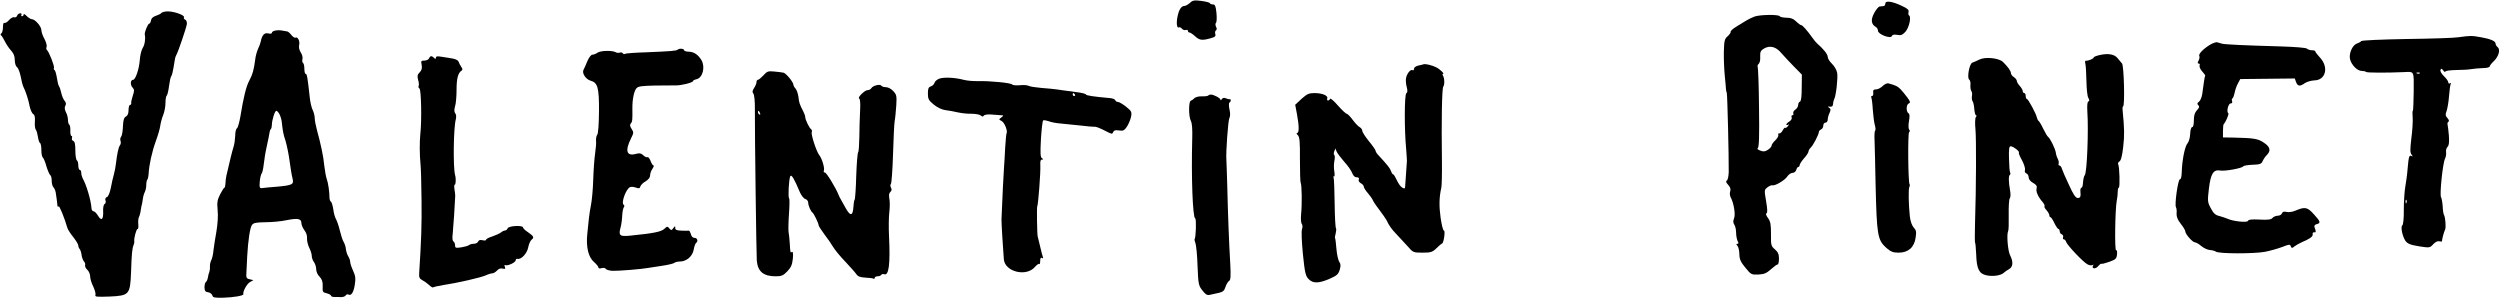
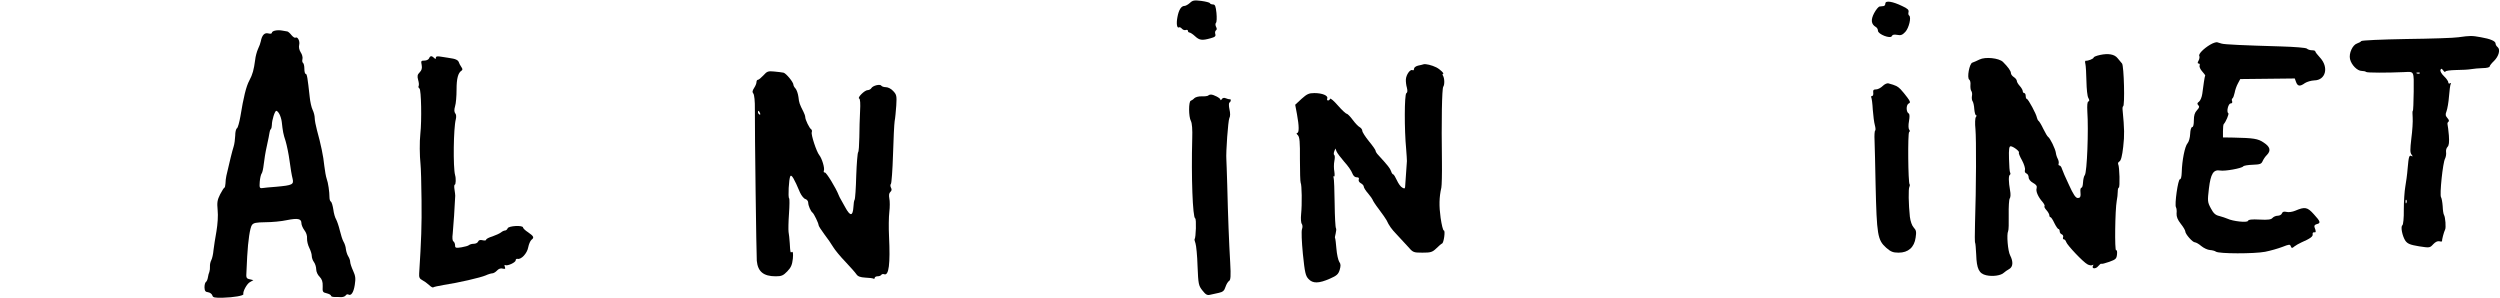
<svg xmlns="http://www.w3.org/2000/svg" version="1.0" width="1692pt" height="202pt" viewBox="0 0 1692 202" preserveAspectRatio="xMidYMid meet">
  <g transform="translate(0,202) scale(0.1,-0.1)" fill="#000000" stroke="none">
    <path d="M8053 2000 c-12 -11 -29 -20 -36 -20 -22 0 -39 -26 -48 -75 -9 -46 -3 -79 11 -70 4 3 13 -2 20 -10 6 -7 18 -11 26 -8 8 3 14 0 14 -6 0 -6 5 -11 10 -11 6 0 23 -11 38 -25 30 -28 48 -30 105 -14 30 8 37 14 32 29 -3 10 -1 21 5 25 6 4 7 12 0 24 -5 11 -5 22 0 27 5 5 6 35 3 67 -5 46 -9 57 -24 57 -9 0 -19 4 -21 9 -1 4 -28 11 -58 15 -48 6 -58 4 -77 -14z" />
    <path d="M12760 1996 c0 -9 -6 -17 -12 -17 -7 -1 -19 -2 -26 -3 -8 0 -25 -21 -38 -45 -24 -46 -20 -75 12 -94 8 -4 14 -16 14 -25 0 -24 86 -57 94 -36 4 9 14 12 36 8 25 -5 35 -1 55 20 25 27 42 100 26 111 -5 3 -7 13 -4 24 3 14 -6 23 -43 40 -66 32 -114 39 -114 17z" />
-     <path d="M1120 1942 c-14 -2 -27 -7 -30 -12 -3 -4 -18 -11 -35 -17 -19 -6 -31 -17 -33 -31 -2 -12 -7 -22 -12 -22 -9 0 -34 -60 -30 -75 6 -26 0 -69 -15 -91 -8 -13 -17 -50 -19 -81 -4 -59 -29 -133 -45 -133 -18 0 -21 -33 -5 -51 14 -15 14 -23 3 -56 -7 -21 -12 -44 -11 -50 2 -7 -2 -13 -8 -13 -5 0 -10 -16 -10 -35 0 -23 -6 -38 -18 -44 -13 -7 -18 -23 -20 -67 -1 -31 -6 -62 -12 -69 -6 -7 -8 -20 -4 -29 3 -9 2 -22 -4 -29 -10 -13 -19 -55 -27 -122 -2 -22 -9 -56 -14 -75 -6 -19 -15 -60 -21 -92 -7 -34 -17 -59 -27 -62 -9 -4 -13 -13 -9 -23 4 -9 1 -20 -6 -24 -7 -4 -11 -24 -10 -46 3 -58 -11 -72 -34 -34 -10 17 -24 31 -31 31 -7 0 -14 10 -14 23 -3 50 -35 159 -59 199 -5 10 -10 27 -10 38 0 11 -4 20 -10 20 -5 0 -10 13 -10 29 0 17 -4 33 -10 36 -5 3 -10 33 -10 66 0 43 -4 61 -14 65 -8 3 -12 12 -9 20 3 8 1 14 -4 14 -4 0 -8 16 -7 35 1 19 -2 38 -7 41 -5 3 -9 17 -9 32 0 15 -6 39 -14 53 -9 18 -10 32 -4 43 7 12 5 22 -5 34 -8 9 -18 33 -22 52 -4 19 -11 40 -15 45 -5 6 -11 31 -15 58 -4 26 -11 50 -16 53 -5 3 -7 9 -4 14 6 10 -34 111 -47 121 -5 3 -6 13 -3 21 4 9 -3 33 -14 54 -12 21 -21 48 -21 60 0 25 -43 74 -64 74 -8 0 -24 10 -36 22 -11 12 -20 16 -20 10 0 -7 -5 -12 -11 -12 -5 0 -7 5 -4 10 3 6 0 10 -8 10 -8 0 -18 -7 -21 -16 -3 -9 -12 -14 -20 -11 -8 3 -23 -6 -35 -19 -12 -14 -26 -22 -31 -19 -6 4 -10 -9 -10 -29 0 -19 -5 -38 -11 -42 -6 -4 -7 -9 -2 -13 5 -3 16 -22 26 -41 9 -19 28 -47 42 -62 17 -19 25 -38 25 -64 0 -21 6 -42 15 -48 8 -6 19 -34 25 -63 5 -29 13 -60 18 -70 16 -31 34 -86 43 -133 5 -24 16 -48 24 -52 10 -6 13 -21 11 -51 -2 -23 1 -48 6 -54 6 -7 12 -30 15 -50 3 -21 9 -39 14 -41 5 -2 9 -23 9 -47 0 -24 4 -46 9 -50 5 -3 17 -30 25 -60 9 -30 21 -57 26 -60 6 -3 10 -21 10 -39 0 -17 5 -37 12 -44 6 -6 13 -22 15 -34 4 -23 11 -75 12 -92 1 -5 4 -6 8 -3 5 6 37 -71 60 -148 4 -11 21 -38 40 -61 18 -23 33 -48 33 -56 0 -7 4 -18 9 -23 5 -6 11 -23 13 -40 2 -16 9 -36 16 -44 7 -7 11 -19 8 -26 -2 -7 4 -21 15 -31 10 -9 19 -29 19 -44 0 -14 9 -46 21 -69 11 -24 18 -49 15 -58 -5 -12 10 -13 96 -10 133 6 139 13 145 165 4 128 8 162 17 183 4 9 6 20 5 25 -4 17 13 84 22 84 5 0 7 15 5 33 -2 17 0 39 4 47 5 9 11 31 13 50 3 19 6 35 7 35 1 0 3 15 6 33 2 18 8 42 14 52 5 10 10 32 10 48 0 16 3 32 7 36 4 4 8 22 9 39 2 57 23 152 49 223 14 38 28 85 30 105 3 20 12 53 20 72 8 20 15 56 15 81 0 25 4 47 9 50 4 3 11 31 15 63 4 31 10 61 15 67 5 6 11 31 15 56 4 25 8 52 10 60 1 9 5 20 9 27 12 19 69 187 72 211 1 13 -4 26 -11 29 -8 3 -12 9 -9 14 11 17 -81 48 -125 41z" />
-     <path d="M11875 1908 c-16 -6 -42 -18 -56 -27 -14 -9 -45 -27 -67 -41 -23 -14 -40 -29 -39 -35 2 -5 -7 -18 -20 -30 -21 -18 -24 -30 -26 -105 -1 -47 2 -119 6 -160 4 -41 8 -82 8 -90 0 -8 3 -22 6 -30 4 -14 14 -427 13 -535 -1 -27 -6 -53 -13 -57 -8 -5 -5 -14 10 -30 14 -16 18 -29 13 -43 -4 -11 -3 -29 3 -40 22 -40 34 -119 23 -143 -7 -17 -7 -29 2 -43 7 -10 12 -35 12 -55 0 -19 5 -44 10 -55 8 -14 7 -19 -1 -19 -9 0 -9 -4 0 -14 7 -8 13 -34 13 -58 1 -34 10 -53 41 -90 37 -46 41 -48 88 -46 39 2 55 9 84 35 20 18 40 33 46 33 5 0 9 18 9 39 0 30 -6 44 -27 63 -26 22 -28 28 -27 103 0 66 -3 85 -20 109 -13 17 -17 30 -10 33 7 2 6 27 -3 81 -13 75 -13 77 9 94 13 10 28 16 33 14 17 -6 84 33 101 59 9 14 25 25 36 25 11 0 22 9 25 20 3 11 9 20 14 20 5 0 9 6 9 13 0 6 14 27 30 46 17 18 30 39 30 46 0 7 7 18 14 25 16 13 56 90 56 107 0 6 7 13 15 17 8 3 15 15 15 26 0 11 7 20 15 20 8 0 15 9 15 20 0 10 5 31 12 45 10 22 9 28 -3 36 -11 8 -10 9 6 7 14 -2 20 3 21 18 1 12 4 26 7 31 13 20 27 146 21 179 -3 19 -19 47 -35 62 -16 15 -29 36 -29 47 0 17 -28 53 -72 91 -7 6 -22 24 -33 40 -35 49 -66 84 -75 84 -5 0 -20 11 -34 25 -18 18 -36 25 -65 25 -22 0 -43 5 -46 10 -8 13 -132 11 -170 -2z m180 -246 c17 -19 55 -61 85 -91 l55 -56 -1 -89 c0 -60 -4 -91 -12 -94 -7 -2 -12 -12 -12 -23 0 -10 -9 -24 -19 -31 -10 -6 -17 -18 -14 -25 3 -7 0 -13 -6 -13 -6 0 -8 -6 -5 -14 3 -9 -3 -20 -15 -28 -12 -7 -21 -16 -21 -21 0 -4 6 -5 13 -1 8 5 7 2 -2 -9 -8 -10 -16 -15 -19 -12 -3 3 -10 -5 -17 -18 -6 -12 -17 -21 -23 -20 -6 2 -9 -3 -6 -10 2 -7 -7 -24 -21 -37 -14 -13 -25 -29 -25 -36 0 -6 -11 -19 -25 -28 -19 -12 -30 -14 -52 -5 -17 6 -23 13 -16 17 8 5 11 81 8 274 -1 146 -6 271 -9 276 -3 5 0 14 7 20 7 6 12 28 10 49 -1 32 3 41 25 54 40 24 82 13 117 -29z" />
    <path d="M1863 1813 c-13 -2 -23 -9 -23 -15 0 -6 -10 -8 -25 -4 -25 6 -42 -12 -50 -54 -2 -11 -10 -34 -19 -52 -8 -18 -17 -51 -19 -73 -9 -67 -17 -98 -39 -139 -22 -40 -40 -115 -61 -244 -7 -40 -17 -76 -23 -80 -7 -4 -12 -26 -12 -50 -1 -23 -5 -57 -11 -75 -9 -27 -27 -101 -49 -197 -3 -14 -6 -37 -6 -52 -1 -16 -4 -28 -7 -28 -3 0 -16 -20 -29 -45 -19 -38 -22 -54 -17 -107 4 -38 0 -95 -8 -143 -8 -44 -17 -102 -20 -128 -2 -26 -9 -57 -15 -68 -6 -11 -10 -30 -9 -42 1 -12 -1 -29 -4 -37 -4 -8 -8 -25 -10 -38 -2 -13 -8 -27 -13 -30 -6 -4 -10 -20 -10 -37 1 -24 6 -31 25 -33 13 -2 25 -12 28 -21 4 -15 15 -17 71 -16 74 2 142 14 139 24 -5 17 24 71 45 82 l23 13 -25 6 c-23 5 -25 10 -22 51 1 24 3 71 5 104 6 108 19 194 32 212 11 15 28 18 92 19 43 0 108 6 144 14 75 15 99 10 99 -21 0 -11 9 -32 20 -47 12 -15 20 -38 18 -56 -1 -17 6 -45 15 -63 9 -18 17 -42 17 -55 0 -13 7 -32 15 -42 8 -11 15 -33 15 -48 0 -17 10 -39 23 -51 16 -17 22 -33 21 -64 -2 -38 0 -42 27 -48 16 -4 29 -11 29 -16 0 -5 10 -9 23 -9 12 0 33 0 46 -1 13 0 27 5 31 12 4 6 12 9 17 6 19 -12 36 13 44 64 7 45 5 61 -11 96 -11 24 -20 51 -20 61 0 10 -6 26 -13 37 -7 11 -14 33 -16 49 -1 16 -9 39 -16 50 -7 12 -18 46 -25 76 -7 30 -19 64 -25 75 -7 11 -16 41 -19 67 -4 26 -11 50 -16 53 -6 3 -10 16 -10 28 0 38 -9 101 -19 127 -5 14 -12 53 -16 87 -6 65 -24 149 -50 243 -8 30 -15 66 -15 81 0 14 -6 39 -14 55 -8 16 -17 56 -20 89 -14 127 -18 155 -27 155 -5 0 -9 15 -9 34 0 19 -4 37 -9 40 -5 3 -7 15 -4 26 3 11 -2 32 -12 46 -10 16 -14 35 -10 51 6 25 -11 57 -25 48 -5 -3 -17 5 -27 17 -10 13 -23 24 -28 25 -6 1 -22 4 -35 6 -14 3 -35 3 -47 0z m28 -565 c7 -13 14 -36 16 -53 7 -64 10 -82 26 -130 8 -27 21 -88 27 -135 6 -47 15 -100 20 -118 10 -41 0 -46 -110 -56 -41 -3 -84 -7 -95 -9 -18 -2 -20 3 -17 43 2 25 8 50 13 56 5 6 11 34 14 62 3 29 12 85 21 124 9 40 17 81 18 90 1 10 5 21 9 24 4 4 7 17 7 28 0 33 20 96 30 96 5 0 15 -10 21 -22z" />
    <path d="M16640 1768 c-30 -5 -190 -10 -354 -12 -170 -3 -302 -9 -305 -14 -3 -5 -16 -12 -28 -16 -31 -10 -57 -67 -48 -106 9 -39 49 -80 79 -80 12 0 26 -3 30 -7 5 -6 144 -6 256 -1 71 3 67 12 66 -132 -1 -71 -3 -130 -6 -130 -3 0 -3 -21 -1 -46 2 -25 -2 -89 -9 -141 -9 -77 -9 -97 2 -110 8 -10 8 -14 1 -10 -17 11 -21 0 -28 -82 -3 -41 -11 -97 -16 -125 -5 -28 -10 -97 -10 -153 1 -58 -4 -105 -10 -108 -13 -9 0 -74 21 -105 15 -20 32 -27 92 -37 72 -11 73 -11 96 14 15 16 30 23 42 20 11 -3 19 -2 18 2 -2 8 13 63 20 76 8 12 2 87 -7 100 -4 6 -8 32 -9 60 -2 27 -7 54 -11 60 -11 14 12 235 27 261 6 12 9 32 7 44 -2 12 2 28 10 36 10 10 12 31 9 77 -3 34 -7 67 -9 74 -2 7 0 15 6 19 6 4 4 13 -7 25 -13 15 -15 24 -6 46 6 16 14 61 17 102 3 40 8 78 12 84 3 6 1 7 -5 3 -7 -4 -12 -1 -12 7 0 7 -13 26 -29 41 -17 16 -27 35 -24 42 4 12 8 11 19 -3 7 -10 14 -13 14 -8 0 6 32 10 73 11 39 0 86 3 102 6 17 3 51 6 78 7 26 0 47 5 47 11 0 5 13 22 29 37 33 32 45 78 25 94 -8 6 -14 17 -14 24 0 17 -36 32 -100 43 -61 11 -70 11 -150 0z m-263 -244 c-3 -3 -12 -4 -19 -1 -8 3 -5 6 6 6 11 1 17 -2 13 -5z m-90 -876 c-3 -8 -6 -5 -6 6 -1 11 2 17 5 13 3 -3 4 -12 1 -19z" />
    <path d="M14959 1718 c-47 -28 -82 -65 -74 -77 3 -6 1 -20 -5 -31 -8 -15 -8 -20 1 -20 6 0 9 -6 6 -14 -3 -8 5 -26 18 -40 12 -13 21 -26 20 -28 -2 -2 -6 -21 -9 -43 -3 -22 -8 -58 -11 -80 -3 -22 -13 -46 -22 -53 -13 -9 -14 -15 -5 -24 9 -9 7 -17 -9 -34 -15 -16 -21 -35 -21 -68 0 -28 -4 -46 -11 -46 -7 0 -13 -19 -14 -46 -1 -26 -9 -54 -18 -64 -18 -20 -37 -116 -39 -195 -1 -30 -5 -49 -12 -48 -13 2 -38 -173 -27 -190 4 -6 6 -25 4 -42 -1 -22 7 -42 28 -69 17 -21 31 -45 31 -52 0 -18 49 -74 65 -74 7 0 27 -11 43 -25 17 -14 43 -26 58 -27 16 -1 35 -6 41 -11 20 -15 260 -15 333 -1 36 7 88 22 117 33 46 18 52 19 57 4 6 -14 9 -14 24 -1 9 7 31 20 47 27 62 27 80 41 77 56 -2 8 3 14 10 13 13 -3 14 5 3 33 -4 11 0 18 14 22 29 7 27 17 -19 67 -44 49 -60 52 -126 24 -19 -8 -45 -12 -59 -8 -18 4 -27 1 -31 -10 -3 -9 -16 -16 -29 -16 -12 0 -28 -7 -35 -15 -9 -11 -30 -14 -87 -11 -53 3 -76 0 -79 -9 -5 -13 -101 -3 -139 15 -11 5 -36 13 -54 18 -27 6 -40 18 -58 52 -23 43 -23 49 -13 135 12 99 30 129 76 121 31 -6 147 15 156 28 3 5 32 10 64 11 51 2 59 5 68 26 6 13 19 32 29 41 28 29 21 55 -22 83 -39 27 -69 31 -206 34 l-70 1 0 42 c0 24 2 45 5 48 14 14 38 70 31 74 -14 9 0 66 16 66 9 0 13 6 10 15 -4 8 -2 17 2 19 5 3 11 20 15 38 3 18 13 47 22 63 l16 30 184 2 185 2 9 -25 c11 -29 27 -30 60 -6 14 9 42 17 63 18 77 1 100 88 39 154 -18 19 -32 38 -32 42 0 5 -10 8 -23 8 -13 0 -28 5 -34 11 -6 6 -80 12 -179 15 -247 7 -380 13 -398 19 -9 3 -22 7 -30 9 -7 2 -29 -5 -47 -16z" />
-     <path d="M4587 1684 c-8 -8 -44 -11 -214 -18 -73 -2 -137 -7 -142 -10 -5 -4 -12 -2 -16 3 -3 6 -12 8 -20 5 -8 -3 -20 -2 -27 2 -22 14 -102 12 -123 -2 -11 -8 -27 -14 -35 -14 -10 0 -23 -18 -34 -42 -9 -24 -22 -51 -27 -61 -12 -22 16 -64 48 -73 48 -13 58 -47 57 -206 -1 -90 -5 -152 -12 -160 -6 -8 -9 -25 -8 -40 2 -14 -1 -52 -6 -84 -5 -33 -11 -113 -13 -179 -2 -66 -9 -142 -15 -170 -5 -27 -12 -68 -14 -90 -2 -22 -7 -70 -11 -106 -10 -89 7 -161 46 -193 16 -14 29 -30 29 -36 0 -7 8 -9 21 -5 13 4 25 2 29 -5 4 -6 25 -12 46 -13 45 -1 201 12 236 19 13 2 57 9 98 15 41 6 79 15 84 20 6 5 23 9 38 9 44 0 86 36 93 81 4 22 11 41 16 45 16 10 9 34 -10 34 -12 0 -21 9 -25 25 -4 14 -10 24 -14 24 -4 -1 -26 -1 -49 0 -33 1 -43 5 -43 18 0 15 -1 15 -13 -1 -12 -16 -14 -16 -27 -2 -12 15 -15 15 -34 -3 -22 -20 -72 -30 -232 -46 -70 -7 -79 1 -64 55 5 18 10 53 11 79 1 25 6 51 11 58 5 7 5 14 -1 17 -19 12 16 109 44 120 8 3 26 1 40 -4 19 -7 25 -6 29 8 3 10 19 26 36 35 19 12 30 26 30 40 0 13 7 33 16 45 8 12 11 22 7 22 -5 0 -14 14 -20 31 -7 17 -16 28 -21 25 -5 -3 -18 3 -28 13 -15 14 -26 16 -48 10 -65 -19 -78 19 -35 105 18 36 19 40 4 63 -12 18 -13 28 -6 37 11 13 12 21 11 101 -1 61 11 118 27 137 12 14 36 17 127 19 61 1 125 1 141 1 35 -1 115 19 115 29 0 4 11 10 25 13 41 10 59 82 33 128 -22 37 -51 57 -85 58 -18 0 -33 5 -33 10 0 11 -33 14 -43 4z" />
    <path d="M14213 1648 c-24 -5 -43 -13 -43 -17 0 -9 -39 -24 -54 -22 -4 1 -6 -9 -2 -22 3 -13 6 -66 7 -117 1 -52 6 -102 13 -113 8 -14 8 -21 0 -24 -7 -2 -9 -26 -7 -66 9 -127 -2 -414 -17 -432 -6 -7 -11 -29 -12 -49 -1 -20 -5 -36 -10 -36 -5 0 -9 -10 -8 -22 4 -40 0 -48 -18 -48 -14 0 -30 24 -59 88 -23 48 -44 97 -48 110 -3 12 -11 22 -17 22 -5 0 -8 6 -5 13 2 6 0 21 -6 32 -6 11 -12 30 -13 41 -3 25 -39 100 -53 108 -5 4 -19 27 -32 54 -12 26 -27 50 -31 53 -5 3 -10 13 -12 22 -3 23 -59 127 -68 127 -4 0 -8 9 -8 20 0 11 -4 20 -10 20 -5 0 -10 6 -10 13 0 7 -9 23 -20 35 -11 12 -20 27 -20 34 0 7 -9 19 -20 26 -11 7 -20 19 -20 27 0 15 -20 42 -54 76 -27 26 -119 36 -159 16 -18 -9 -39 -18 -48 -21 -20 -6 -38 -104 -21 -115 6 -4 10 -20 8 -36 -1 -17 1 -35 6 -41 5 -6 7 -22 4 -35 -2 -13 0 -29 5 -35 4 -5 10 -29 11 -52 2 -23 7 -42 12 -42 5 0 4 -6 -1 -12 -6 -8 -7 -43 -3 -83 6 -69 5 -393 -3 -637 -2 -71 -2 -130 1 -132 2 -3 5 -38 7 -79 3 -96 19 -129 68 -140 43 -10 100 -2 119 17 8 7 23 18 36 25 26 14 29 49 7 92 -16 29 -25 144 -14 164 4 6 5 55 4 110 -1 55 2 105 7 112 6 7 7 30 2 55 -10 57 -11 99 -1 105 4 2 5 9 2 14 -4 5 -7 47 -8 94 -2 65 1 85 11 85 17 0 63 -35 56 -43 -3 -3 6 -26 21 -52 14 -26 23 -55 20 -65 -3 -11 0 -20 10 -24 8 -3 15 -15 15 -26 0 -13 12 -28 30 -38 22 -12 28 -22 24 -36 -7 -20 10 -59 40 -93 11 -13 17 -26 13 -29 -3 -3 3 -15 14 -27 10 -11 19 -27 19 -34 0 -7 3 -13 8 -13 4 0 16 -18 26 -40 11 -22 23 -40 28 -40 4 0 8 -7 8 -15 0 -9 6 -18 14 -21 8 -3 12 -12 9 -20 -3 -8 0 -14 5 -14 6 0 13 -8 16 -18 8 -23 115 -136 144 -151 12 -7 28 -9 34 -5 6 4 8 3 4 -4 -13 -21 17 -25 34 -4 10 12 19 19 22 17 2 -3 26 3 54 13 44 16 49 21 52 51 2 19 -1 31 -6 27 -11 -6 -7 275 4 334 4 19 7 47 7 63 0 15 3 27 7 27 9 0 5 143 -4 158 -3 6 0 15 8 19 11 6 19 38 26 100 9 79 8 120 -4 246 -2 15 0 27 3 27 13 0 6 275 -7 290 -6 8 -20 25 -30 36 -21 27 -63 34 -119 22z" />
    <path d="M2904 1625 c-4 -8 -17 -15 -31 -15 -23 0 -25 -3 -19 -30 4 -22 0 -36 -14 -50 -15 -15 -17 -25 -10 -51 5 -17 7 -36 3 -42 -3 -5 0 -12 6 -16 12 -8 16 -217 6 -306 -6 -54 -5 -150 1 -205 3 -25 6 -135 7 -245 2 -170 -2 -274 -16 -495 -2 -27 3 -37 21 -46 12 -6 33 -21 46 -33 12 -12 25 -19 28 -16 3 3 34 10 69 16 101 15 251 50 286 65 17 8 38 14 45 14 8 0 23 9 32 19 11 12 25 17 38 13 17 -4 20 -2 15 12 -4 9 -3 15 2 12 13 -9 71 17 71 32 0 7 6 12 13 10 25 -6 65 38 72 78 4 21 14 44 22 51 20 15 16 24 -23 51 -19 12 -34 27 -34 32 0 17 -97 12 -104 -5 -3 -8 -11 -15 -17 -15 -7 0 -20 -6 -28 -13 -9 -7 -35 -19 -58 -27 -24 -7 -43 -17 -43 -23 0 -5 -11 -6 -24 -3 -16 4 -26 1 -30 -9 -3 -8 -16 -15 -29 -15 -13 0 -27 -4 -33 -9 -5 -5 -28 -11 -51 -15 -38 -6 -43 -4 -43 13 0 11 -5 23 -11 27 -7 4 -9 23 -5 53 4 36 15 199 17 256 0 6 -2 25 -5 43 -3 17 -2 32 2 32 7 0 9 43 2 65 -14 52 -11 318 5 378 4 16 3 33 -4 40 -7 9 -8 24 -1 48 6 18 10 69 10 112 0 75 10 114 34 129 8 5 7 13 -2 25 -7 10 -15 25 -18 35 -3 9 -20 18 -37 21 -18 3 -51 9 -74 12 -33 6 -43 4 -43 -6 0 -10 -3 -10 -12 -1 -16 16 -27 15 -34 -3z" />
    <path d="M9635 1585 c-5 -2 -22 -6 -37 -9 -16 -4 -28 -13 -28 -22 0 -8 -4 -12 -10 -9 -15 9 -43 -30 -45 -62 -1 -15 2 -41 7 -57 5 -21 4 -32 -4 -37 -13 -8 -14 -246 -1 -379 3 -36 5 -72 5 -80 -4 -53 -9 -130 -11 -158 -1 -29 -3 -32 -20 -22 -11 5 -27 28 -37 50 -10 22 -21 40 -25 40 -4 0 -11 10 -14 21 -7 20 -21 38 -87 110 -10 10 -18 23 -18 29 0 5 -20 34 -45 64 -25 31 -45 62 -45 71 0 8 -8 19 -17 24 -10 5 -31 27 -48 50 -16 22 -35 41 -40 41 -6 0 -33 25 -60 56 -27 31 -51 52 -53 45 -2 -6 -8 -11 -14 -11 -6 0 -8 6 -5 14 7 19 -34 36 -87 36 -37 0 -50 -6 -87 -39 l-43 -40 12 -64 c15 -80 15 -127 1 -127 -6 0 -4 -7 5 -15 12 -13 15 -44 14 -164 0 -82 2 -153 5 -158 8 -13 10 -144 3 -213 -3 -29 -1 -59 5 -66 5 -7 6 -21 1 -35 -5 -14 -2 -84 6 -168 13 -126 18 -148 38 -169 29 -32 70 -31 145 2 46 20 57 30 66 59 8 28 8 40 -3 55 -7 11 -16 50 -19 88 -3 37 -7 70 -9 72 -3 2 0 16 4 32 4 16 5 31 2 35 -4 4 -8 79 -9 167 -1 89 -4 167 -7 175 -3 8 -2 12 3 9 4 -3 5 11 2 32 -4 20 -4 53 0 72 4 19 4 37 0 40 -5 3 -5 14 -1 25 l8 20 8 -20 c4 -11 28 -42 52 -70 25 -27 49 -62 54 -77 7 -18 17 -28 30 -28 14 0 18 -5 14 -15 -3 -9 3 -19 14 -25 11 -6 20 -16 20 -23 0 -7 13 -28 30 -47 16 -19 29 -38 30 -42 0 -4 19 -34 43 -65 24 -32 47 -65 51 -73 17 -37 35 -62 69 -97 20 -21 53 -57 74 -80 36 -42 39 -43 100 -43 56 0 67 3 94 29 17 17 34 31 39 33 12 5 23 88 12 88 -6 0 -15 39 -22 86 -11 80 -10 139 5 204 3 14 5 93 4 175 -4 275 0 496 9 508 10 14 9 57 -2 75 -4 7 -4 12 0 12 12 0 -19 31 -45 44 -30 15 -72 25 -86 21z" />
    <path d="M5167 1510 c-15 -16 -32 -30 -37 -30 -6 0 -10 -7 -10 -15 0 -9 -7 -27 -16 -40 -12 -19 -14 -28 -5 -39 6 -8 11 -51 10 -107 -1 -158 10 -981 13 -1024 7 -73 45 -105 128 -105 39 0 51 5 78 33 26 27 33 44 38 86 3 35 1 50 -6 46 -11 -7 -11 -7 -15 60 -2 28 -5 61 -8 75 -2 14 -1 70 3 125 4 55 4 101 1 103 -9 3 -2 133 8 150 8 13 26 -17 66 -112 10 -21 26 -41 36 -43 10 -3 19 -14 19 -25 0 -19 17 -59 30 -68 9 -7 40 -71 40 -83 0 -6 17 -33 38 -61 22 -28 49 -68 61 -88 12 -20 49 -65 83 -100 33 -35 66 -72 74 -84 10 -15 26 -21 61 -23 26 -1 50 -4 55 -7 4 -3 8 0 8 5 0 6 9 11 19 11 11 0 22 4 26 10 3 5 12 7 19 4 32 -12 42 69 33 256 -3 58 -2 132 2 165 4 33 4 75 0 92 -4 22 -2 36 7 44 9 8 11 17 4 29 -5 9 -5 21 0 26 4 5 11 95 14 199 3 105 8 206 11 225 4 19 8 67 11 106 4 65 2 74 -21 98 -13 15 -35 26 -49 26 -14 0 -28 5 -31 10 -8 13 -58 1 -68 -17 -4 -7 -16 -13 -25 -13 -20 0 -72 -52 -57 -57 7 -2 9 -34 6 -86 -2 -45 -5 -125 -5 -177 -1 -52 -4 -97 -8 -100 -4 -3 -10 -75 -13 -159 -2 -83 -7 -157 -11 -163 -4 -5 -7 -28 -8 -49 -4 -64 -22 -64 -56 -1 -11 20 -24 44 -29 52 -5 8 -12 22 -15 30 -18 47 -84 155 -94 153 -6 -2 -9 4 -6 12 7 17 -13 83 -31 105 -19 23 -57 139 -51 155 3 8 1 17 -4 20 -12 7 -40 65 -40 82 0 7 -5 23 -12 36 -26 51 -30 61 -34 100 -3 23 -12 49 -20 58 -8 8 -14 20 -14 25 0 18 -50 78 -67 82 -10 2 -39 6 -64 8 -40 4 -48 1 -72 -26z m-23 -256 c3 -8 2 -12 -4 -9 -6 3 -10 10 -10 16 0 14 7 11 14 -7z" />
-     <path d="M6358 1488 c-15 -5 -30 -18 -33 -28 -3 -11 -15 -22 -26 -25 -15 -5 -19 -15 -19 -48 0 -37 5 -46 40 -75 23 -19 54 -34 77 -37 21 -2 61 -10 88 -16 28 -6 70 -10 93 -9 24 0 51 -5 59 -11 10 -9 16 -10 21 -2 5 7 26 10 52 8 25 -2 54 -4 65 -5 19 -1 19 -1 2 -15 -18 -13 -18 -14 2 -24 20 -11 43 -68 33 -85 -2 -4 -6 -47 -9 -95 -2 -47 -6 -108 -8 -136 -3 -40 -11 -197 -17 -350 -1 -17 11 -213 16 -271 8 -84 152 -119 210 -51 13 15 26 24 30 20 3 -3 6 6 6 21 0 18 4 25 12 20 7 -5 9 -2 6 7 -3 8 -11 39 -18 69 -7 30 -15 62 -17 70 -4 13 -7 195 -3 203 7 13 23 229 21 275 -2 29 1 42 11 42 11 0 11 2 0 9 -11 7 -12 33 -7 130 4 67 11 124 15 126 5 3 21 0 36 -5 15 -6 48 -13 73 -15 25 -2 88 -9 138 -14 51 -6 96 -10 100 -9 11 2 40 -10 84 -33 33 -17 37 -18 43 -3 5 12 15 15 39 11 29 -4 36 -1 54 26 12 18 24 48 28 67 6 33 3 38 -34 68 -22 17 -46 32 -55 32 -8 0 -16 5 -18 12 -2 6 -17 12 -34 14 -107 9 -164 18 -164 24 0 4 -21 10 -47 14 -27 3 -79 11 -118 16 -38 6 -101 13 -138 15 -37 3 -76 9 -85 14 -9 5 -37 7 -61 4 -24 -2 -47 0 -50 5 -7 11 -152 25 -233 23 -31 -1 -75 3 -97 9 -56 15 -131 19 -163 8z m917 -108 c3 -5 1 -10 -4 -10 -6 0 -11 5 -11 10 0 6 2 10 4 10 3 0 8 -4 11 -10z" />
    <path d="M12742 1438 c-12 -12 -32 -23 -44 -23 -18 0 -22 -5 -20 -22 2 -13 -2 -23 -8 -23 -6 0 -8 -4 -5 -10 3 -5 8 -42 10 -82 3 -40 9 -88 14 -105 5 -18 6 -35 2 -37 -4 -3 -6 -33 -4 -68 1 -35 5 -169 7 -298 8 -341 13 -374 72 -427 31 -27 46 -33 84 -33 65 0 106 36 115 102 6 39 4 50 -13 68 -12 13 -22 42 -26 73 -9 84 -11 191 -3 203 3 6 4 14 1 17 -10 10 -13 347 -3 353 6 4 6 10 0 17 -5 7 -6 30 -1 57 5 30 5 47 -2 52 -18 10 -18 57 -1 67 14 7 13 12 -8 41 -13 18 -34 43 -46 56 -20 20 -31 26 -83 40 -9 2 -26 -6 -38 -18z" />
    <path d="M8177 1373 c-4 -3 -23 -6 -43 -5 -20 1 -42 -5 -50 -12 -7 -8 -19 -16 -25 -18 -15 -5 -15 -108 1 -137 8 -16 11 -57 9 -120 -7 -258 3 -533 20 -539 9 -3 5 -131 -4 -141 -2 -1 1 -14 6 -28 5 -14 12 -83 14 -155 5 -122 7 -131 33 -164 22 -28 32 -34 52 -29 14 3 40 9 59 13 27 6 37 14 45 40 6 18 17 37 25 41 10 7 12 33 7 122 -8 139 -15 311 -20 524 -3 88 -5 167 -6 175 -4 49 12 264 20 280 7 12 7 34 1 60 -5 23 -5 42 0 46 11 6 12 25 2 22 -5 0 -16 2 -27 7 -12 5 -21 3 -27 -6 -5 -8 -9 -9 -9 -4 0 11 -46 35 -65 35 -7 0 -15 -3 -18 -7z" />
  </g>
</svg>